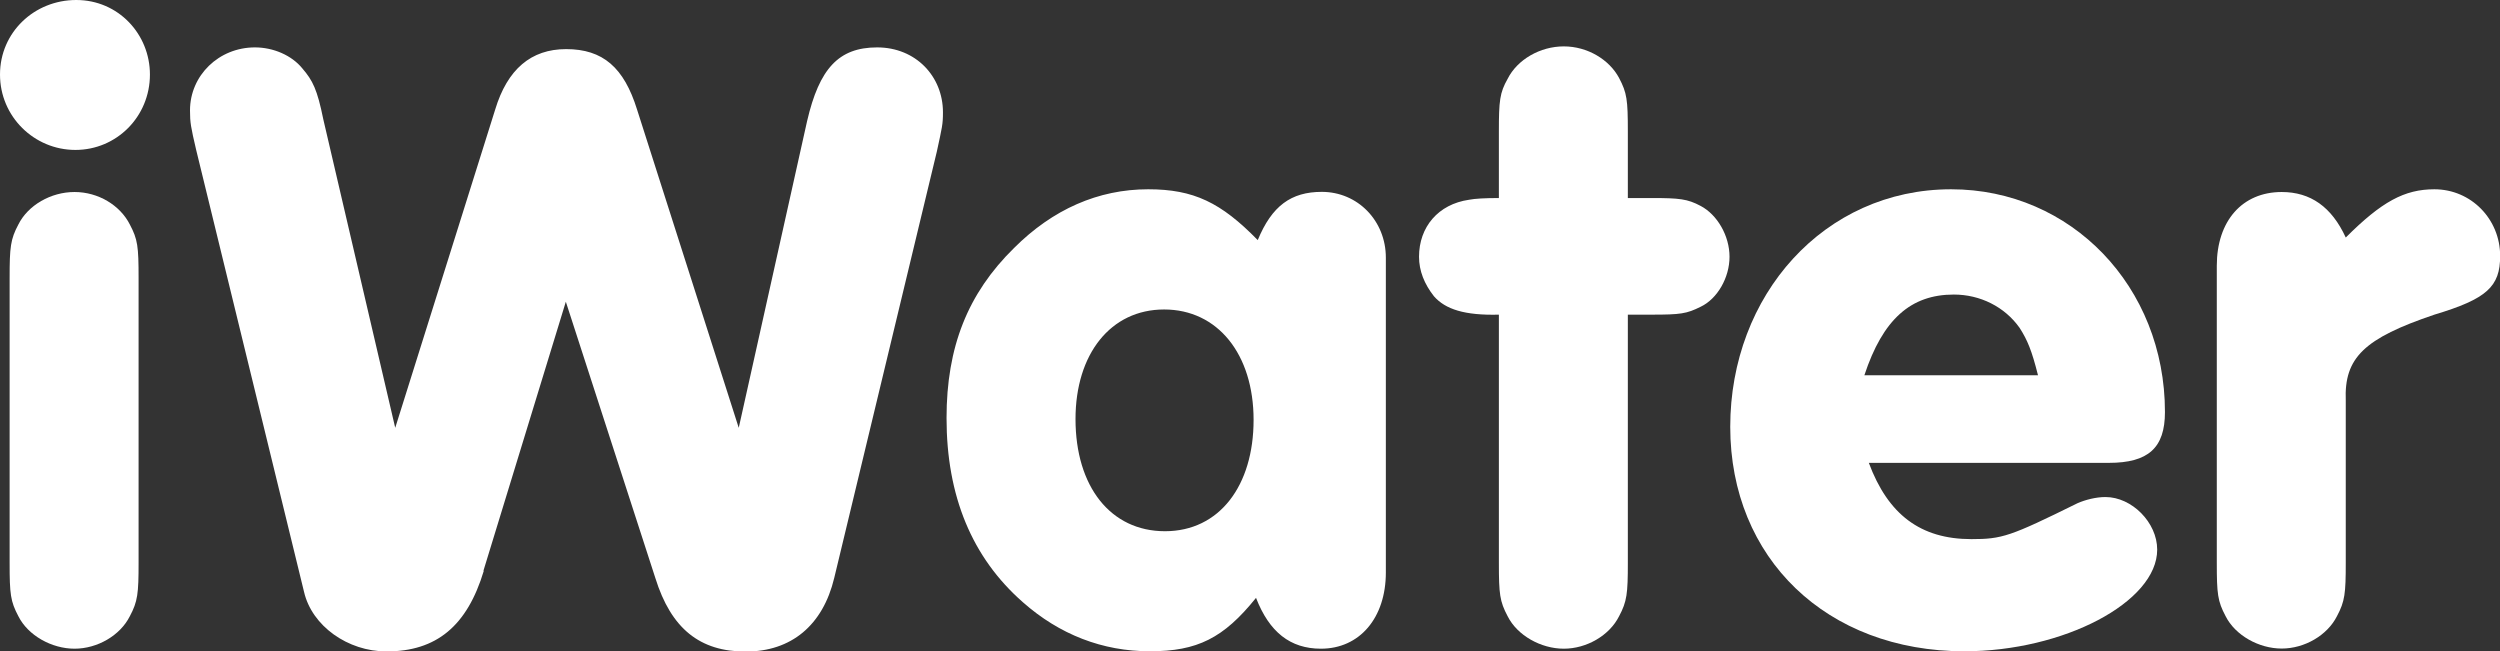
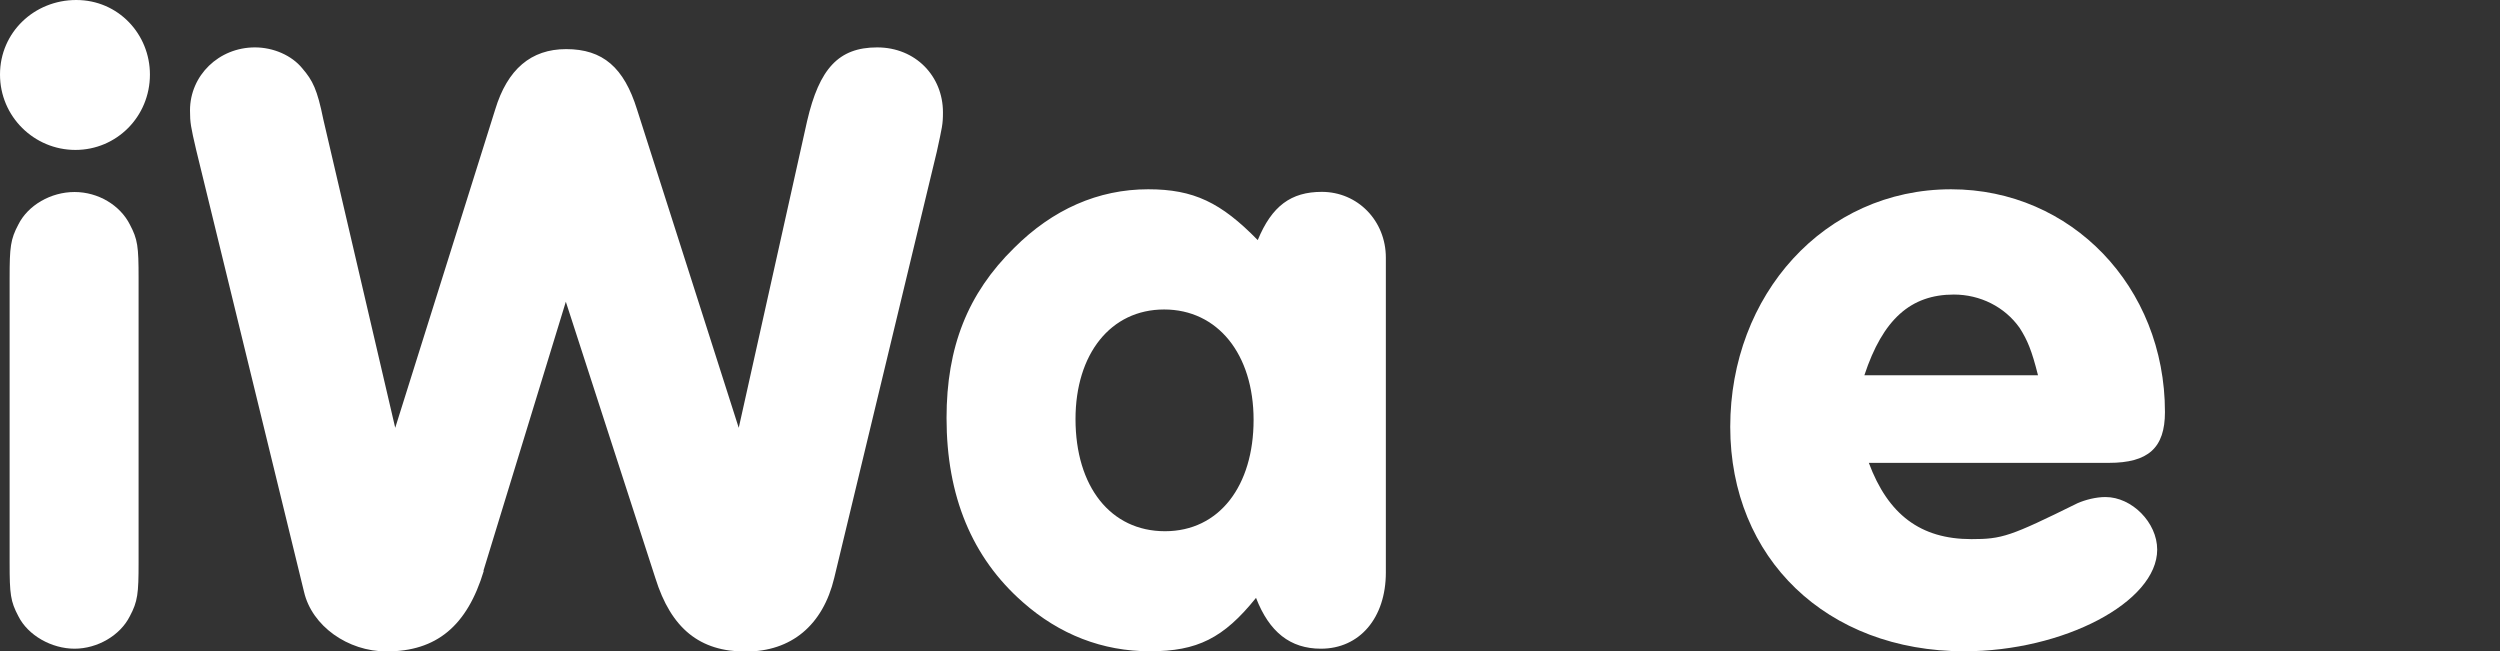
<svg xmlns="http://www.w3.org/2000/svg" id="Lag_1" data-name="Lag 1" viewBox="0 0 174.08 45.35">
  <rect x="0" y="0" width="174.08" height="45.35" fill="#333333" stroke="none" />
  <defs>
    <style>      .cls-1 {        fill: #fff;      }    </style>
  </defs>
  <path class="cls-1" d="M10.44,5.19c0,2.93-2.32,5.25-5.19,5.25S0,8.12,0,5.19,2.38,0,5.31,0s5.13,2.38,5.13,5.19ZM.67,19.35c0-2.14.06-2.69.61-3.72.67-1.34,2.26-2.26,3.91-2.26s3.17.92,3.85,2.26c.55,1.04.61,1.53.61,3.72v19.84c0,2.14-.06,2.69-.61,3.72-.67,1.34-2.26,2.26-3.85,2.26s-3.24-.92-3.91-2.26c-.55-1.04-.61-1.53-.61-3.72v-19.84Z" />
  <path class="cls-1" d="M33.69,39.74c-1.16,3.85-3.3,5.62-6.78,5.62-2.69,0-5.19-1.77-5.74-4.15l-7.51-30.77c-.37-1.59-.43-1.89-.43-2.75,0-2.44,2.01-4.39,4.52-4.39,1.28,0,2.56.55,3.3,1.46.73.85,1.04,1.47,1.46,3.54l5.01,21.49,6.96-22.16c.85-2.81,2.5-4.21,4.94-4.21,2.56,0,4.03,1.28,4.94,4.21l7.08,22.16,4.76-21.36c.85-3.66,2.2-5.13,4.88-5.13s4.58,2.01,4.58,4.52c0,.85-.06,1.04-.43,2.75l-7.14,29.67c-.79,3.3-2.99,5.13-6.17,5.13s-5.19-1.59-6.29-5.13l-6.23-19.23-5.74,18.74Z" />
  <path class="cls-1" d="M96.5,39.86c0,3.17-1.83,5.31-4.52,5.31-2.14,0-3.6-1.16-4.52-3.54-2.26,2.81-4.09,3.72-7.39,3.72s-6.29-1.16-8.85-3.42c-3.54-3.11-5.31-7.39-5.31-12.82,0-4.94,1.47-8.67,4.7-11.84,2.69-2.69,5.86-4.09,9.34-4.09,3.17,0,5.07.92,7.63,3.54.98-2.38,2.32-3.36,4.46-3.36,2.5,0,4.46,2.01,4.46,4.58v21.91ZM74.89,29.18c0,4.7,2.44,7.81,6.23,7.81s6.17-3.17,6.17-7.75-2.5-7.69-6.23-7.69-6.17,3.11-6.17,7.63Z" />
-   <path class="cls-1" d="M113.35,39.19c0,2.14-.06,2.69-.61,3.72-.67,1.34-2.26,2.26-3.85,2.26s-3.24-.92-3.91-2.26c-.55-1.04-.61-1.53-.61-3.72v-17.28c-2.38.06-3.72-.37-4.52-1.28-.67-.85-1.04-1.77-1.04-2.75,0-2.08,1.34-3.66,3.48-3.97q.61-.12,2.08-.12v-4.64c0-2.14.06-2.69.61-3.66.67-1.34,2.26-2.26,3.91-2.26s3.17.92,3.85,2.2c.55,1.04.61,1.53.61,3.72v4.64h1.65c1.95,0,2.5.06,3.42.55,1.16.61,2.01,2.08,2.01,3.54s-.85,2.93-2.01,3.48c-.98.49-1.4.55-3.42.55h-1.65v17.28Z" />
  <path class="cls-1" d="M130.13,32.23c1.34,3.6,3.6,5.31,7.14,5.31,2.14,0,2.69-.18,7.39-2.5.55-.24,1.28-.43,1.95-.43,1.83,0,3.6,1.77,3.6,3.66,0,3.66-6.53,7.08-13.43,7.08-9.58,0-16.3-6.47-16.3-15.63s6.53-16.54,15.38-16.54c8.36,0,14.89,6.78,14.89,15.51,0,2.5-1.16,3.54-3.91,3.54h-16.73ZM141.91,26.13c-.43-1.71-.73-2.44-1.28-3.3-1.04-1.47-2.75-2.32-4.58-2.32-2.99,0-4.94,1.71-6.23,5.62h12.09Z" />
-   <path class="cls-1" d="M154.36,18.5c0-3.11,1.77-5.13,4.52-5.13,2.01,0,3.48,1.04,4.46,3.17,2.5-2.5,4.09-3.36,6.17-3.36,2.56,0,4.58,2.08,4.58,4.64,0,2.14-.92,2.99-4.58,4.09-4.88,1.65-6.29,2.99-6.17,5.98v11.29c0,2.14-.06,2.69-.61,3.72-.67,1.34-2.26,2.26-3.85,2.26s-3.24-.92-3.91-2.26c-.55-1.04-.61-1.53-.61-3.72v-20.69Z" />
</svg>